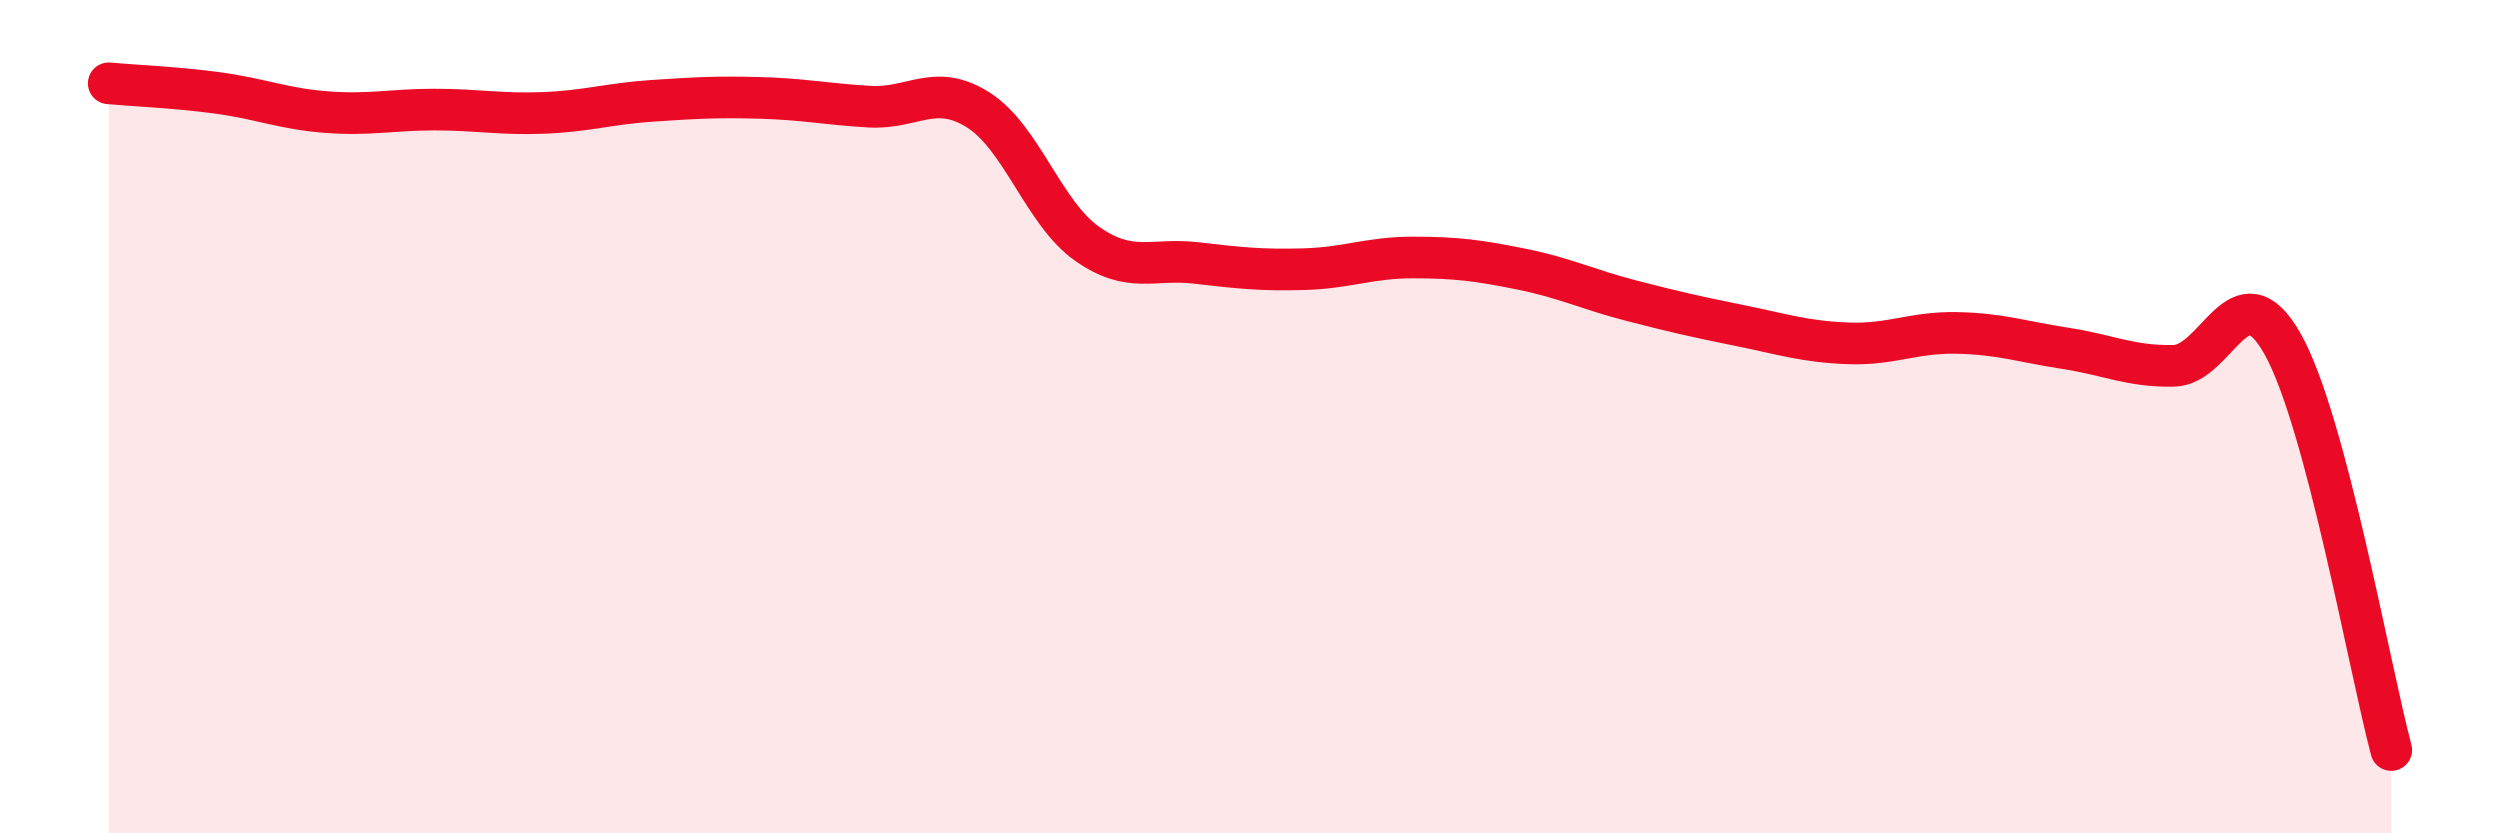
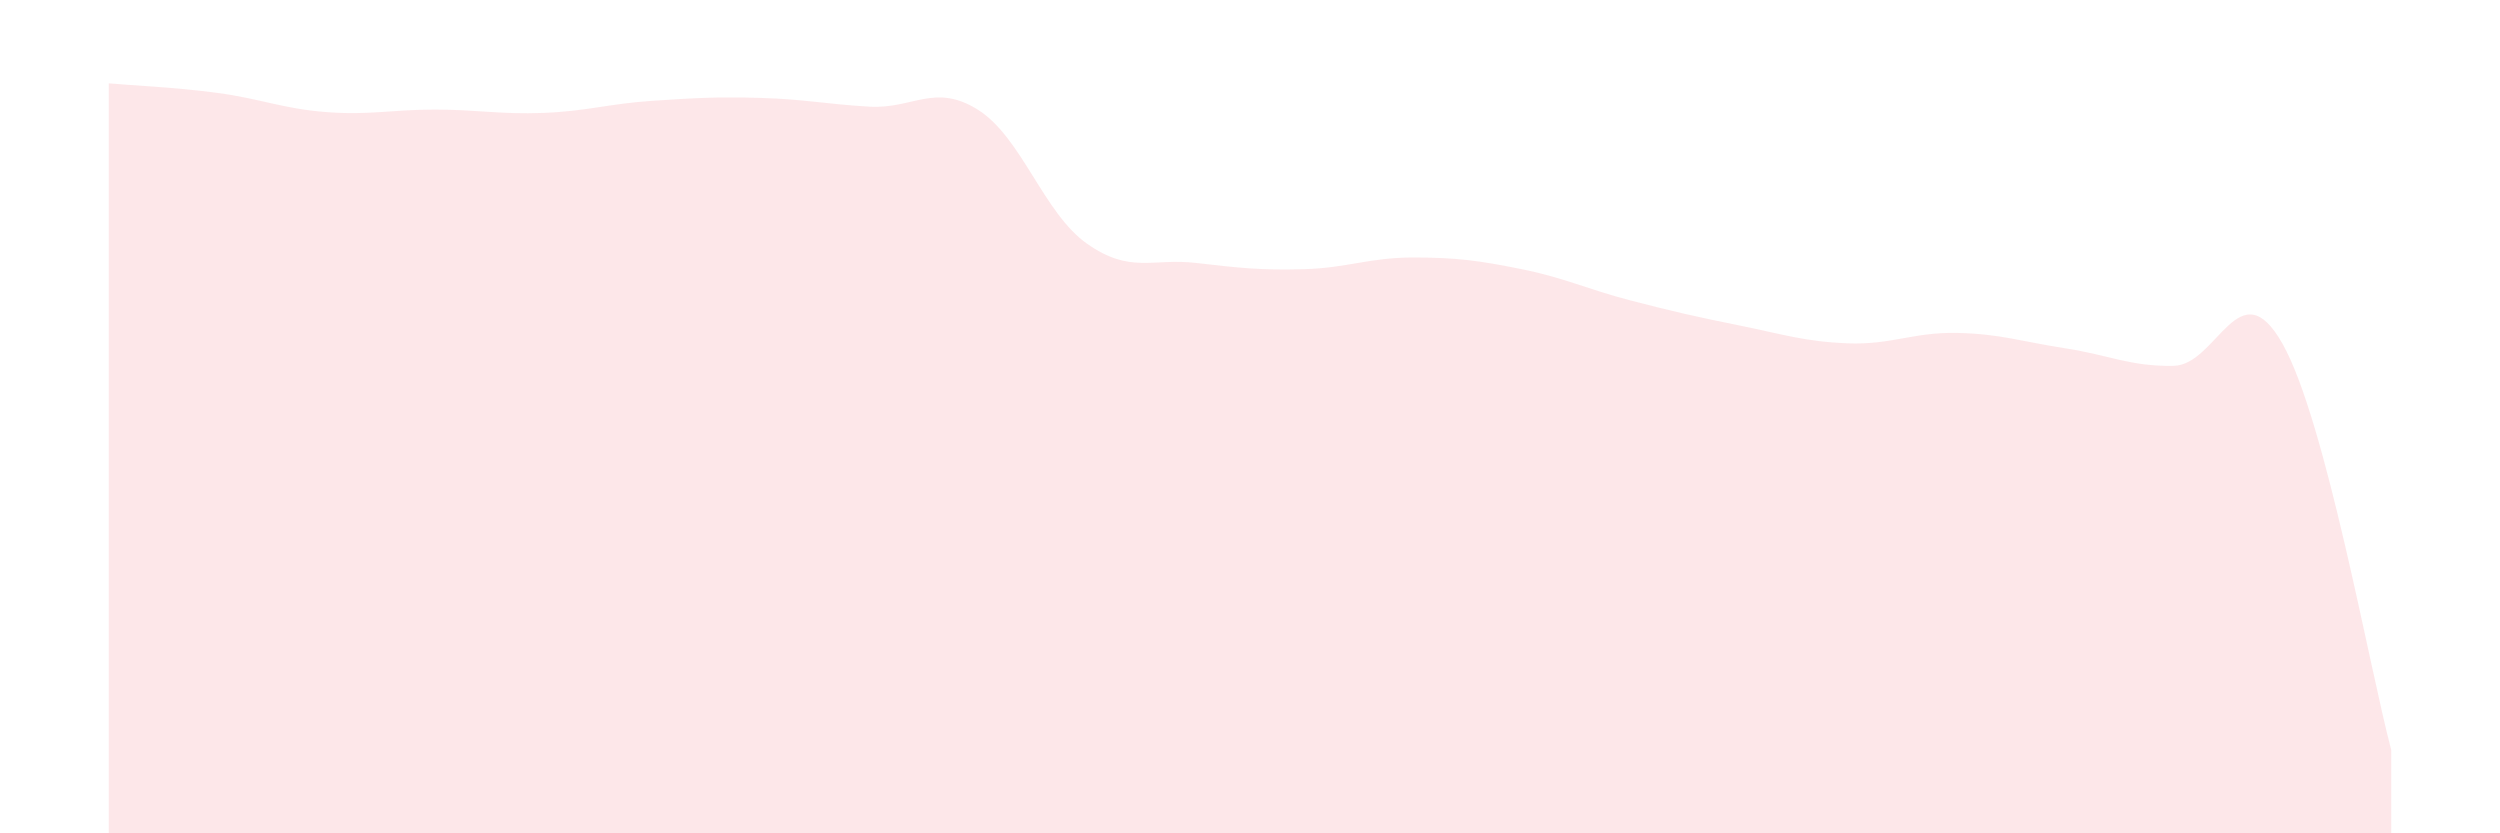
<svg xmlns="http://www.w3.org/2000/svg" width="60" height="20" viewBox="0 0 60 20">
  <path d="M 2.61,2 C 3.13,2.05 4.18,2.09 5.22,2.23 C 6.26,2.37 6.79,2.61 7.83,2.69 C 8.87,2.77 9.39,2.63 10.43,2.63 C 11.47,2.63 12,2.75 13.04,2.71 C 14.08,2.67 14.61,2.49 15.65,2.42 C 16.69,2.35 17.22,2.32 18.26,2.35 C 19.3,2.38 19.83,2.5 20.87,2.56 C 21.91,2.62 22.44,1.98 23.48,2.64 C 24.52,3.3 25.05,5.12 26.09,5.85 C 27.13,6.58 27.66,6.19 28.7,6.31 C 29.74,6.43 30.26,6.49 31.3,6.46 C 32.34,6.43 32.87,6.18 33.91,6.18 C 34.95,6.18 35.48,6.25 36.52,6.46 C 37.56,6.67 38.09,6.94 39.13,7.21 C 40.17,7.48 40.7,7.6 41.74,7.81 C 42.78,8.02 43.31,8.2 44.35,8.24 C 45.39,8.28 45.92,7.97 46.96,7.99 C 48,8.01 48.53,8.2 49.57,8.36 C 50.61,8.52 51.13,8.8 52.17,8.78 C 53.21,8.76 53.74,6.41 54.78,8.25 C 55.82,10.09 56.87,16.05 57.39,18L57.39 20L2.61 20Z" fill="#EB0A25" opacity="0.1" stroke-linecap="round" stroke-linejoin="round" />
-   <path d="M 2.61,2 C 3.13,2.05 4.18,2.09 5.22,2.23 C 6.26,2.37 6.79,2.61 7.83,2.69 C 8.87,2.77 9.39,2.63 10.43,2.63 C 11.47,2.63 12,2.75 13.04,2.71 C 14.08,2.67 14.61,2.49 15.65,2.42 C 16.69,2.35 17.22,2.32 18.26,2.35 C 19.3,2.38 19.83,2.5 20.87,2.56 C 21.91,2.62 22.44,1.98 23.48,2.64 C 24.52,3.3 25.05,5.12 26.09,5.85 C 27.13,6.58 27.66,6.19 28.7,6.31 C 29.74,6.43 30.26,6.49 31.3,6.46 C 32.34,6.43 32.87,6.18 33.91,6.18 C 34.95,6.18 35.48,6.25 36.52,6.46 C 37.56,6.67 38.09,6.94 39.13,7.21 C 40.17,7.48 40.7,7.6 41.74,7.81 C 42.78,8.02 43.31,8.2 44.35,8.24 C 45.39,8.28 45.92,7.97 46.96,7.99 C 48,8.01 48.53,8.2 49.57,8.36 C 50.61,8.52 51.13,8.8 52.17,8.78 C 53.21,8.76 53.74,6.41 54.78,8.25 C 55.82,10.09 56.87,16.05 57.39,18" stroke="#EB0A25" stroke-width="1" fill="none" stroke-linecap="round" stroke-linejoin="round" />
</svg>